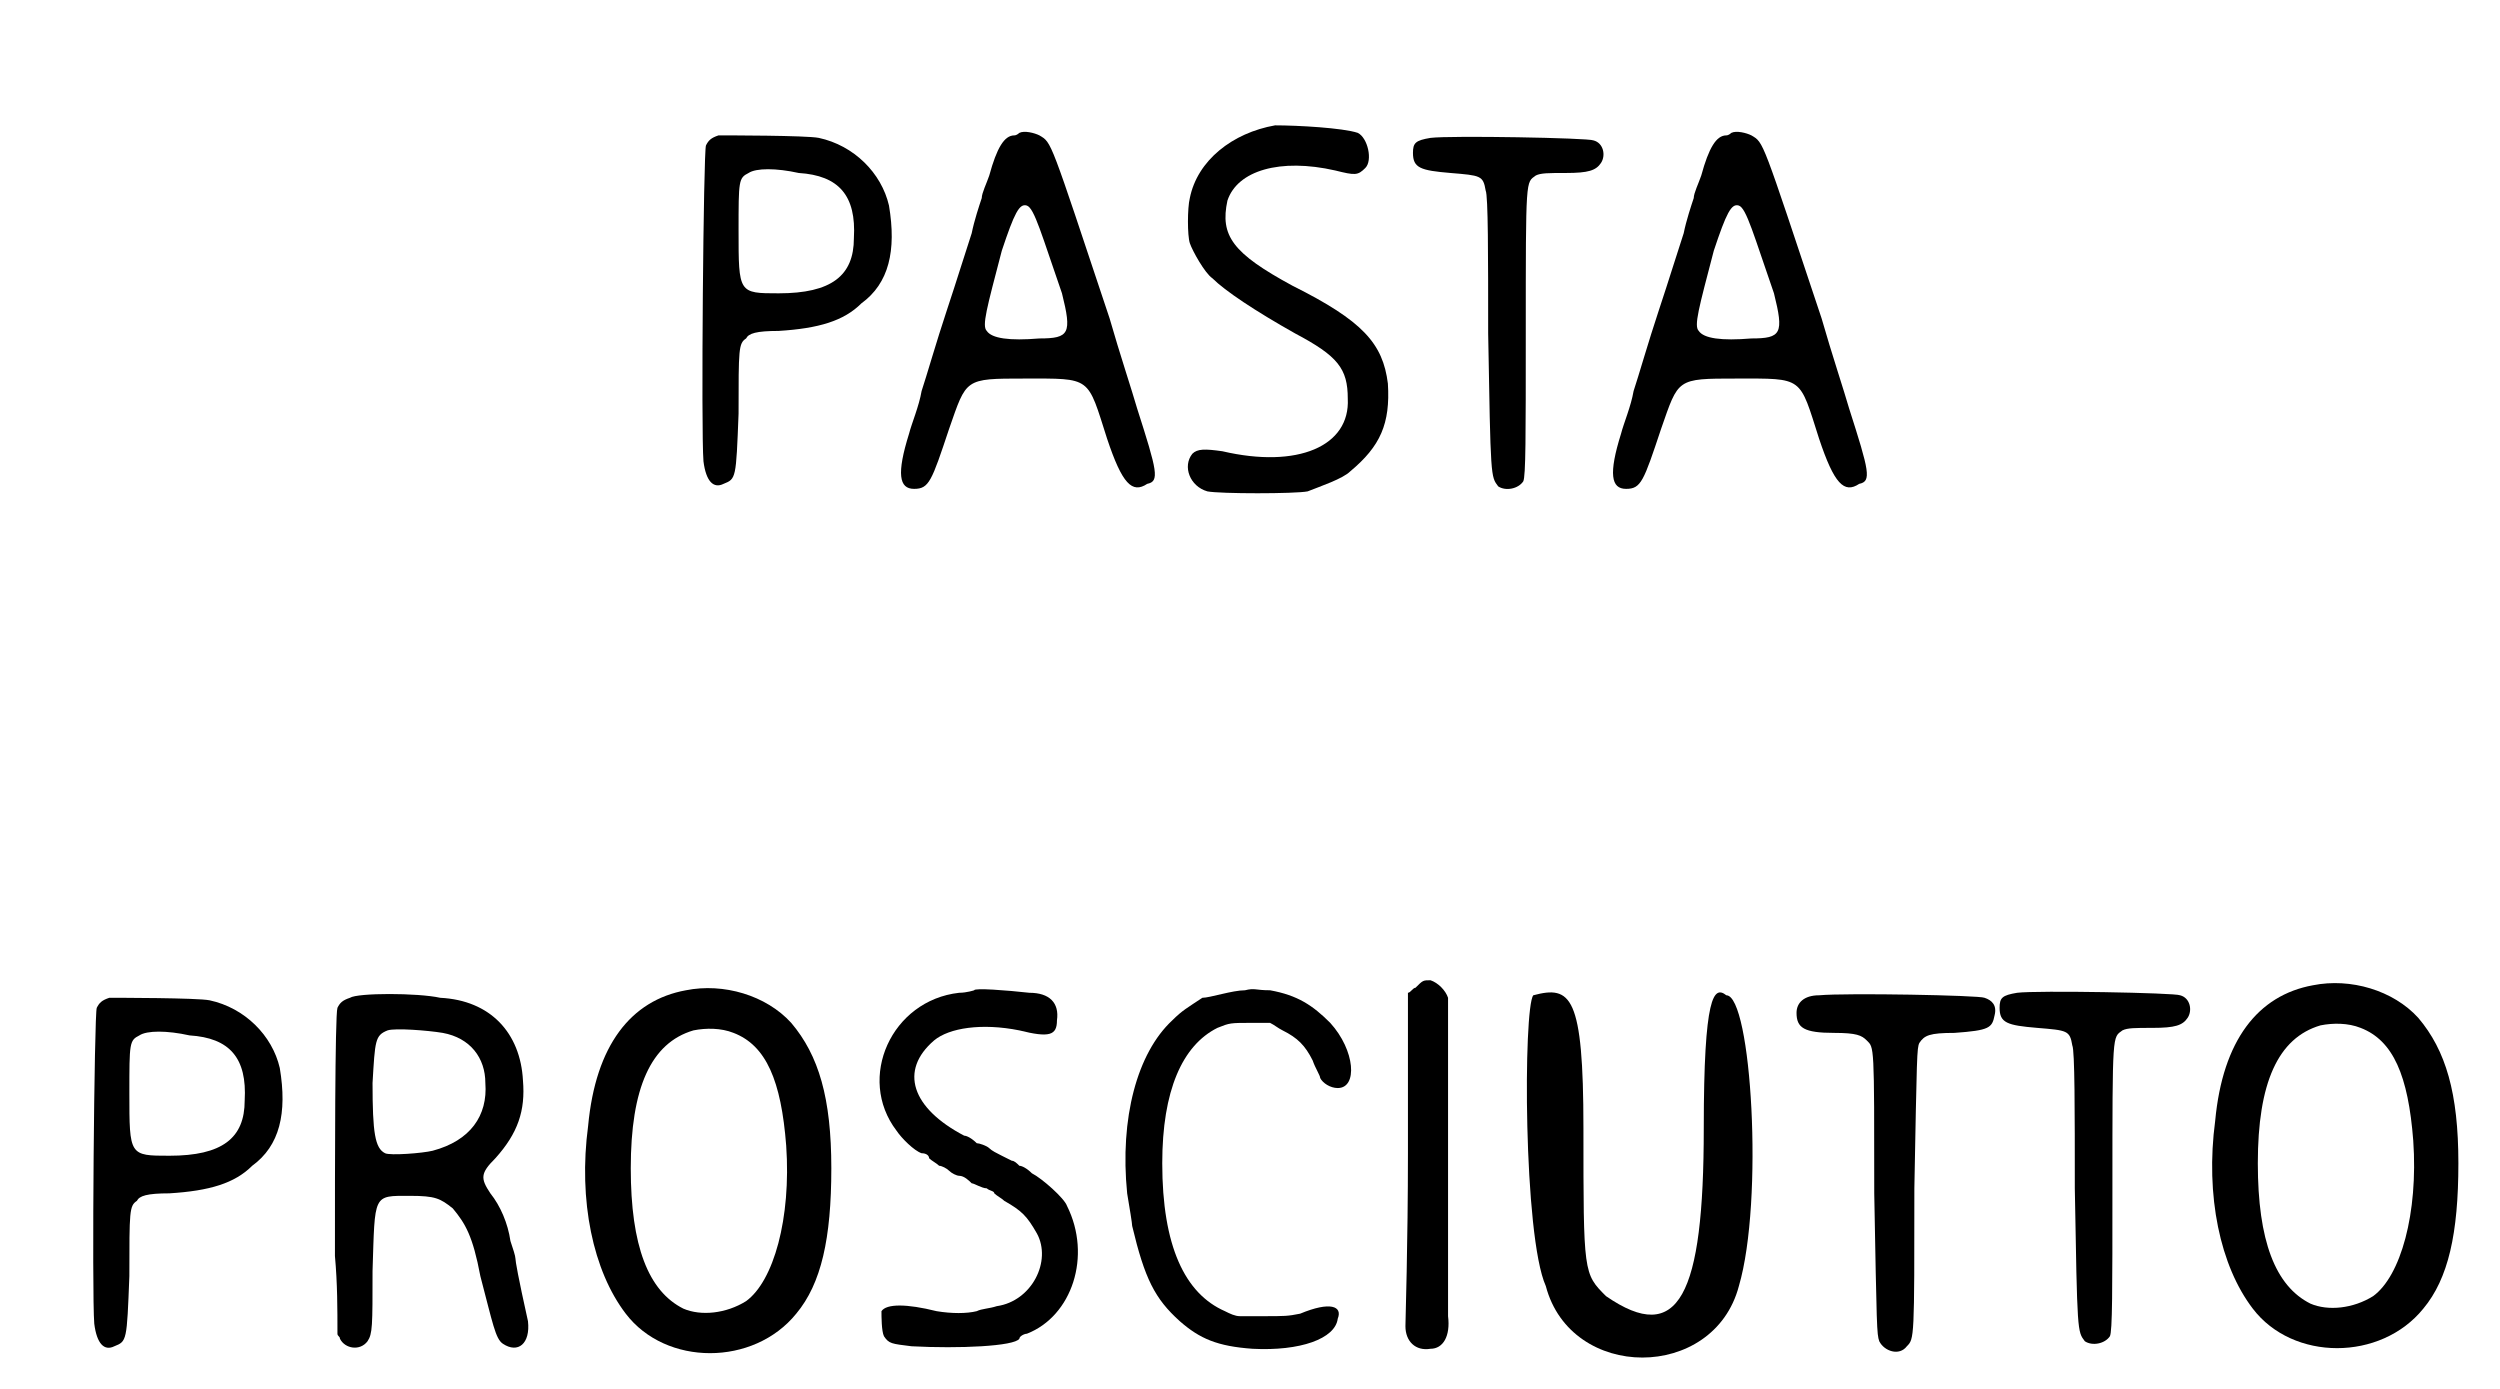
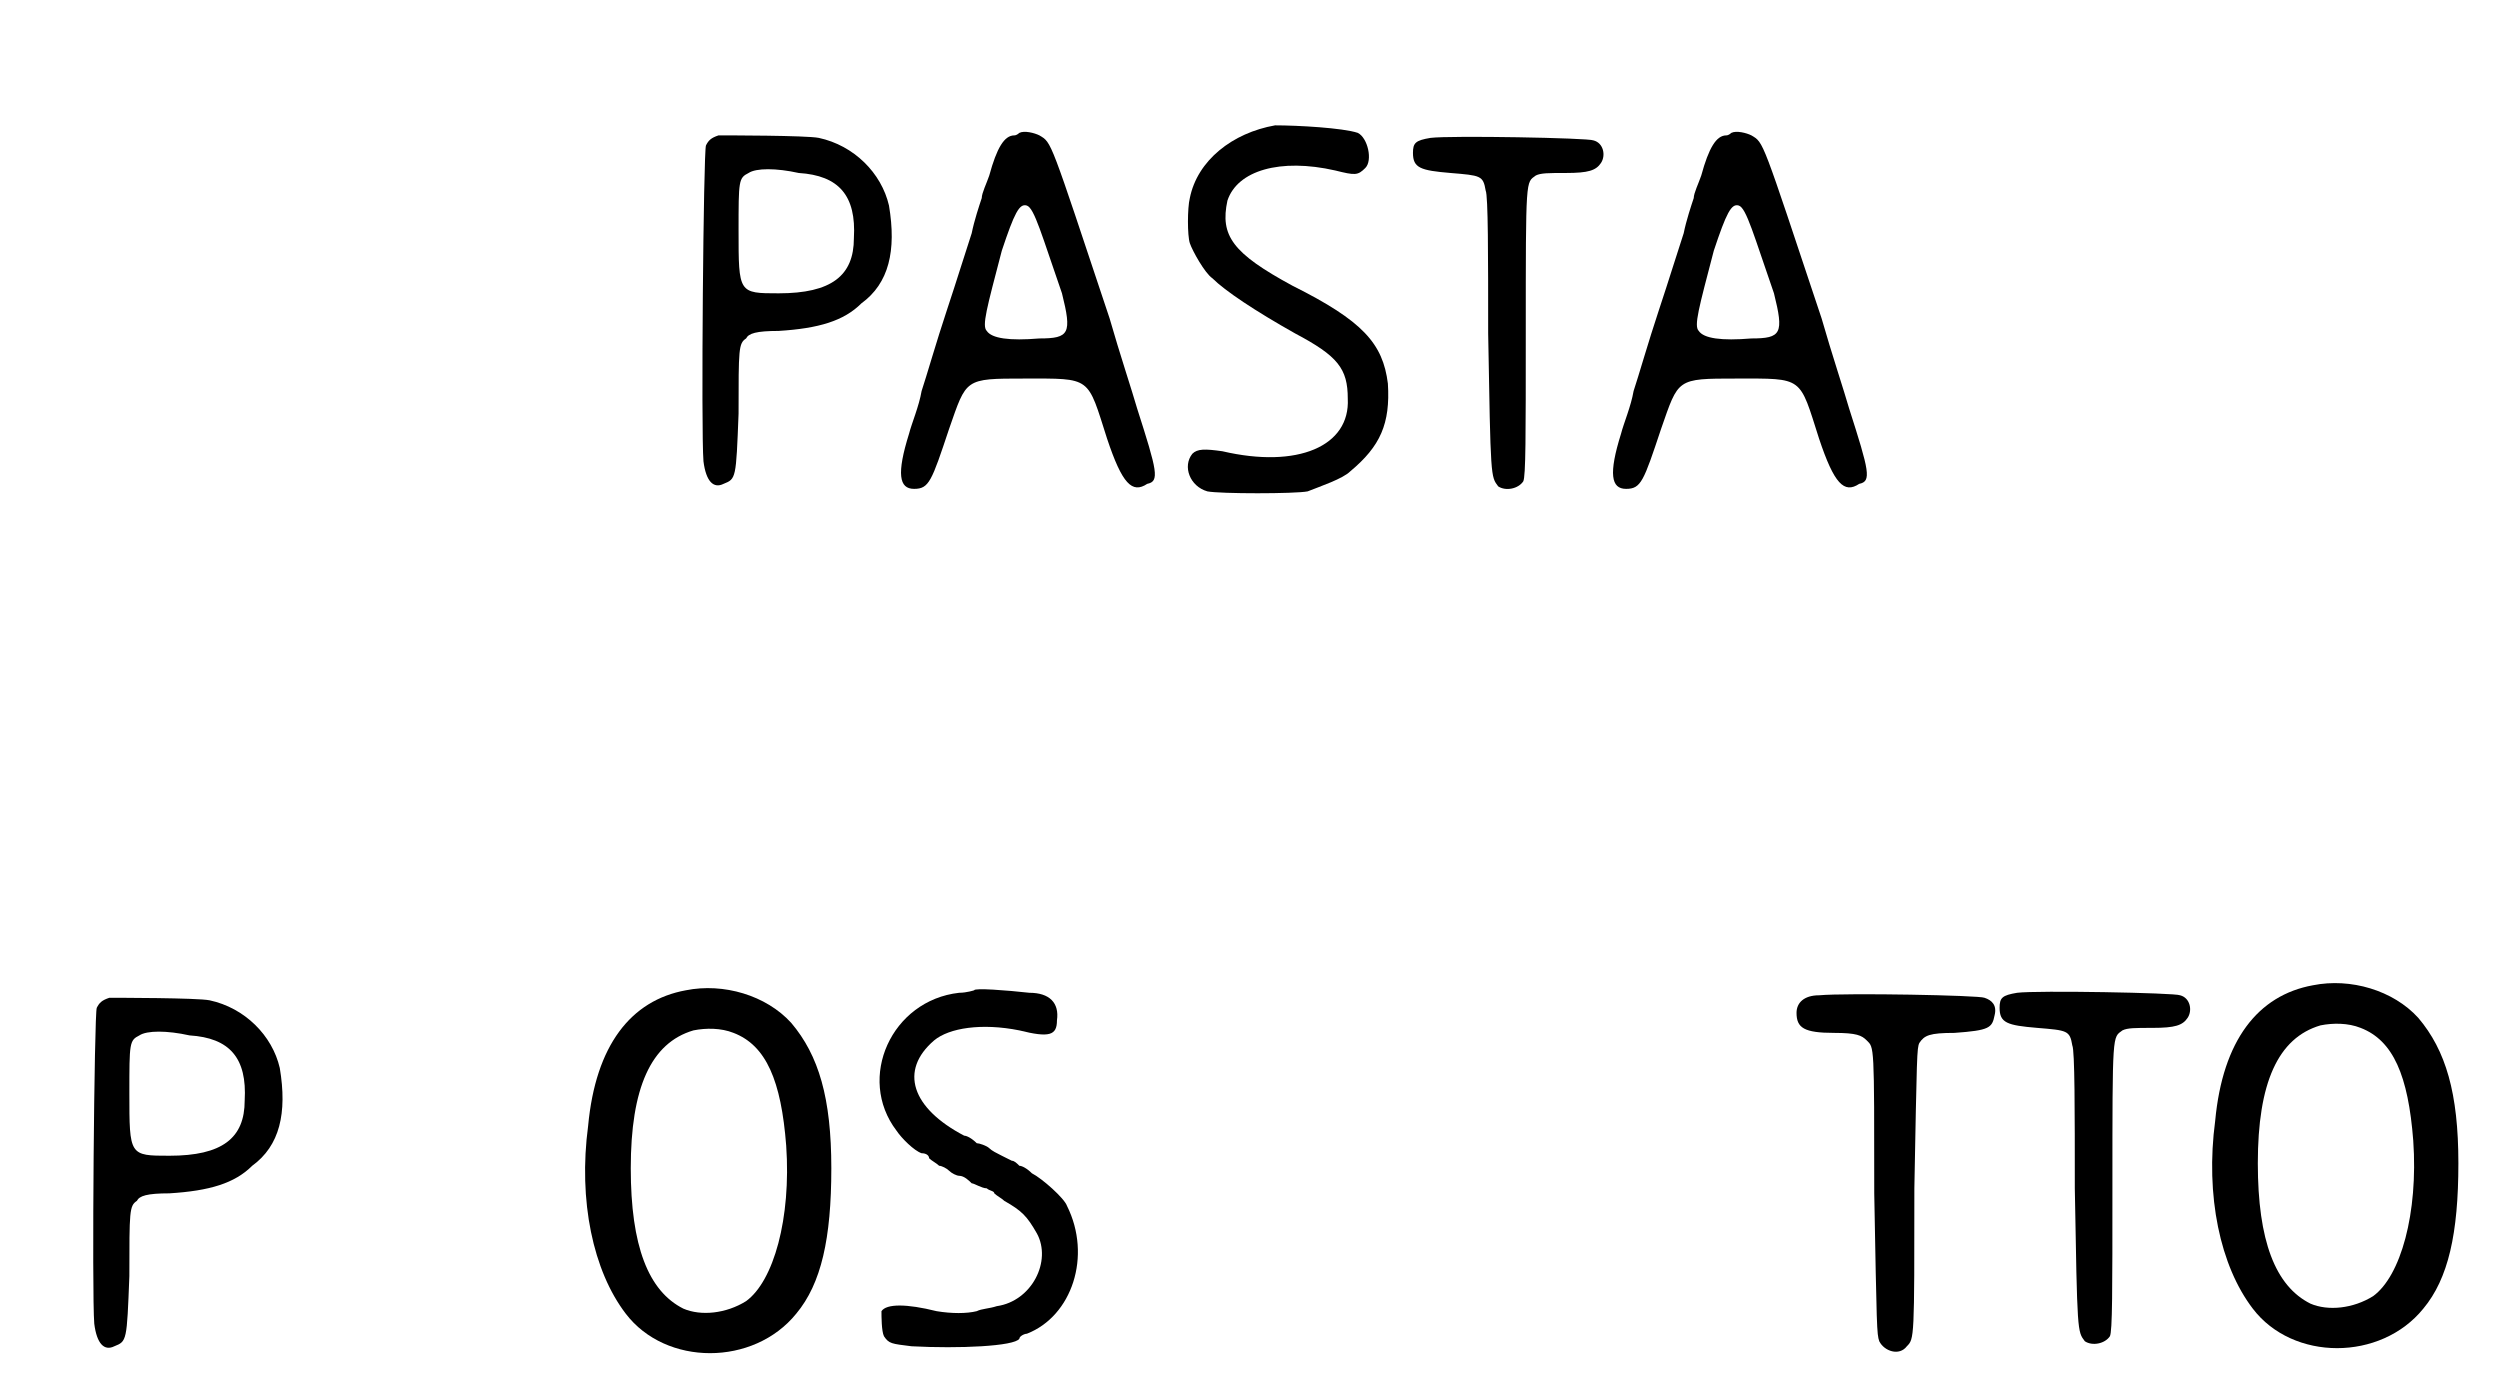
<svg xmlns="http://www.w3.org/2000/svg" xmlns:xlink="http://www.w3.org/1999/xlink" width="99px" height="55px" viewBox="0 0 990 554" version="1.1">
  <defs>
-     <path id="gl545" d="M 40 48 C 37 49 36 50 35 52 C 34 54 33 166 34 178 C 35 186 38 189 42 187 C 47 185 47 185 48 159 C 48 133 48 131 51 129 C 52 127 55 126 64 126 C 80 125 90 122 97 115 C 108 107 111 94 108 76 C 105 63 94 52 80 49 C 75 48 43 48 40 48 M 72 63 C 88 64 95 72 94 89 C 94 104 85 111 64 111 C 48 111 48 111 48 86 C 48 66 48 65 52 63 C 55 61 63 61 72 63 z" fill="black" />
    <path id="gl528" d="M 61 8 C 61 8 60 9 59 9 C 55 9 52 14 49 25 C 48 28 46 32 46 34 C 45 37 43 43 42 48 C 40 54 36 67 32 79 C 28 91 24 105 22 111 C 21 117 18 124 17 128 C 12 144 13 150 19 150 C 25 150 26 147 33 126 C 40 106 39 106 63 106 C 90 106 88 105 96 130 C 102 148 106 152 112 148 C 117 147 116 143 108 118 C 106 111 101 96 97 82 C 73 10 74 12 69 9 C 67 8 63 7 61 8 M 64 37 C 67 38 70 49 78 72 C 82 88 81 90 69 90 C 57 91 50 90 48 87 C 46 85 48 78 54 55 C 59 40 61 36 64 37 z" fill="black" />
    <path id="gl773" d="M 49 10 C 32 13 18 24 15 39 C 14 43 14 54 15 57 C 16 60 21 69 24 71 C 29 76 41 84 57 93 C 74 102 78 107 78 119 C 79 138 58 147 28 140 C 21 139 18 139 16 141 C 12 146 15 154 22 156 C 27 157 57 157 62 156 C 67 154 76 151 79 148 C 91 138 95 129 94 113 C 92 97 84 88 56 74 C 32 61 27 54 30 40 C 34 28 51 23 73 28 C 81 30 82 30 85 27 C 88 24 86 15 82 13 C 76 11 58 10 49 10 z" fill="black" />
    <path id="gl774" d="M 22 55 C 16 56 15 57 15 61 C 15 67 18 68 30 69 C 42 70 43 70 44 76 C 45 78 45 102 45 133 C 46 191 46 190 49 194 C 52 196 57 195 59 192 C 60 190 60 174 60 133 C 60 70 60 73 64 70 C 66 69 69 69 76 69 C 85 69 88 68 90 65 C 92 62 91 57 87 56 C 85 55 30 54 22 55 z" fill="black" />
    <path id="gl528" d="M 61 8 C 61 8 60 9 59 9 C 55 9 52 14 49 25 C 48 28 46 32 46 34 C 45 37 43 43 42 48 C 40 54 36 67 32 79 C 28 91 24 105 22 111 C 21 117 18 124 17 128 C 12 144 13 150 19 150 C 25 150 26 147 33 126 C 40 106 39 106 63 106 C 90 106 88 105 96 130 C 102 148 106 152 112 148 C 117 147 116 143 108 118 C 106 111 101 96 97 82 C 73 10 74 12 69 9 C 67 8 63 7 61 8 M 64 37 C 67 38 70 49 78 72 C 82 88 81 90 69 90 C 57 91 50 90 48 87 C 46 85 48 78 54 55 C 59 40 61 36 64 37 z" fill="black" />
    <path id="gl545" d="M 40 48 C 37 49 36 50 35 52 C 34 54 33 166 34 178 C 35 186 38 189 42 187 C 47 185 47 185 48 159 C 48 133 48 131 51 129 C 52 127 55 126 64 126 C 80 125 90 122 97 115 C 108 107 111 94 108 76 C 105 63 94 52 80 49 C 75 48 43 48 40 48 M 72 63 C 88 64 95 72 94 89 C 94 104 85 111 64 111 C 48 111 48 111 48 86 C 48 66 48 65 52 63 C 55 61 63 61 72 63 z" fill="black" />
-     <path id="gl775" d="M 27 27 C 24 28 23 29 22 31 C 21 34 21 94 21 130 C 22 141 22 151 22 161 C 22 162 23 162 23 163 C 25 167 31 168 34 164 C 36 161 36 158 36 136 C 37 105 36 106 51 106 C 61 106 63 107 68 111 C 73 117 76 122 79 138 C 84 157 85 163 88 165 C 94 169 99 165 98 156 C 94 138 93 132 93 131 C 93 130 92 127 91 124 C 90 117 87 110 83 105 C 79 99 79 97 85 91 C 94 81 97 72 96 60 C 95 41 83 28 63 27 C 54 25 30 25 27 27 M 64 41 C 75 43 81 51 81 61 C 82 74 75 84 60 88 C 56 89 43 90 41 89 C 37 87 36 81 36 61 C 37 44 37 42 42 40 C 45 39 58 40 64 41 z" fill="black" />
    <path id="gl768" d="M 52 15 C 30 19 16 37 13 69 C 9 99 15 127 28 144 C 44 165 79 165 96 144 C 106 132 110 114 110 86 C 110 58 105 41 94 28 C 84 17 67 12 52 15 M 71 32 C 84 37 90 51 92 77 C 94 106 87 131 76 139 C 68 144 58 145 51 142 C 37 135 30 117 30 86 C 30 54 38 36 55 31 C 60 30 66 30 71 32 z" fill="black" />
    <path id="gl776" d="M 52 11 C 52 11 49 12 46 12 C 19 15 5 46 21 67 C 23 70 28 75 31 76 C 33 76 34 77 34 78 C 35 79 37 80 38 81 C 39 81 41 82 42 83 C 43 84 45 85 46 85 C 48 85 50 87 51 88 C 52 88 55 90 57 90 C 58 91 60 91 60 92 C 61 93 63 94 64 95 C 71 99 73 101 77 108 C 83 119 75 135 61 137 C 58 138 55 138 53 139 C 49 140 43 140 37 139 C 25 136 17 136 15 139 C 15 141 15 147 16 149 C 18 152 19 152 27 153 C 46 154 68 153 70 150 C 70 149 72 148 73 148 C 91 141 99 117 89 97 C 88 94 79 86 75 84 C 73 82 71 81 70 81 C 69 80 68 79 67 79 C 67 79 65 78 63 77 C 61 76 59 75 58 74 C 57 73 54 72 53 72 C 51 70 49 69 48 69 C 27 58 22 43 36 31 C 42 26 55 24 70 27 C 82 30 85 29 85 23 C 86 16 82 12 74 12 C 65 11 52 10 52 11 z" fill="black" />
-     <path id="gl777" d="M 78 21 C 73 21 64 24 61 24 C 55 28 53 29 49 33 C 35 46 28 72 31 102 C 32 108 33 114 33 115 C 38 136 42 144 52 153 C 60 160 67 163 81 164 C 100 165 114 160 115 152 C 117 147 112 145 100 150 C 95 151 94 151 85 151 C 82 151 79 151 76 151 C 74 151 72 150 70 149 C 54 142 45 123 45 90 C 45 61 53 43 67 36 C 72 34 72 34 81 34 C 83 34 86 34 88 34 C 90 35 91 36 93 37 C 99 40 102 43 105 49 C 106 52 108 55 108 56 C 109 58 112 60 115 60 C 123 60 122 45 112 34 C 105 27 99 23 88 21 C 82 21 82 20 78 21 z" fill="black" />
-     <path id="gl541" d="M 14 13 C 13 13 12 15 11 15 C 11 37 11 58 11 79 C 11 115 10 146 10 148 C 10 154 14 158 20 157 C 25 157 28 152 27 144 C 27 142 27 112 27 79 C 27 46 27 18 27 17 C 26 14 23 11 20 10 C 17 10 17 10 14 13 z" fill="black" />
-     <path id="gl778" d="M 4 4 C 0 9 0 100 9 120 C 19 158 76 158 86 120 C 96 86 91 4 81 4 C 76 0 72 4 72 57 C 72 124 62 144 33 124 C 24 115 24 115 24 57 C 24 4 19 0 4 4 z" fill="black" />
    <path id="gl779" d="M 22 54 C 16 54 13 57 13 61 C 13 67 16 69 28 69 C 37 69 39 70 41 72 C 44 75 44 73 44 133 C 45 187 45 189 46 192 C 48 196 54 198 57 194 C 60 191 60 191 60 131 C 61 78 61 75 62 73 C 64 70 66 69 76 69 C 90 68 91 67 92 62 C 93 58 91 56 88 55 C 86 54 33 53 22 54 z" fill="black" />
    <path id="gl774" d="M 22 55 C 16 56 15 57 15 61 C 15 67 18 68 30 69 C 42 70 43 70 44 76 C 45 78 45 102 45 133 C 46 191 46 190 49 194 C 52 196 57 195 59 192 C 60 190 60 174 60 133 C 60 70 60 73 64 70 C 66 69 69 69 76 69 C 85 69 88 68 90 65 C 92 62 91 57 87 56 C 85 55 30 54 22 55 z" fill="black" />
    <path id="gl768" d="M 52 15 C 30 19 16 37 13 69 C 9 99 15 127 28 144 C 44 165 79 165 96 144 C 106 132 110 114 110 86 C 110 58 105 41 94 28 C 84 17 67 12 52 15 M 71 32 C 84 37 90 51 92 77 C 94 106 87 131 76 139 C 68 144 58 145 51 142 C 37 135 30 117 30 86 C 30 54 38 36 55 31 C 60 30 66 30 71 32 z" fill="black" />
  </defs>
  <use xlink:href="#gl545" x="243" y="6" />
  <use xlink:href="#gl528" x="342" y="45" />
  <use xlink:href="#gl773" x="456" y="40" />
  <use xlink:href="#gl774" x="545" y="0" />
  <use xlink:href="#gl528" x="626" y="45" />
  <use xlink:href="#gl545" x="0" y="350" />
  <use xlink:href="#gl775" x="109" y="371" />
  <use xlink:href="#gl768" x="218" y="380" />
  <use xlink:href="#gl776" x="333" y="384" />
  <use xlink:href="#gl777" x="415" y="374" />
  <use xlink:href="#gl541" x="547" y="381" />
  <use xlink:href="#gl778" x="604" y="393" />
  <use xlink:href="#gl779" x="700" y="343" />
  <use xlink:href="#gl774" x="779" y="341" />
  <use xlink:href="#gl768" x="867" y="378" />
</svg>